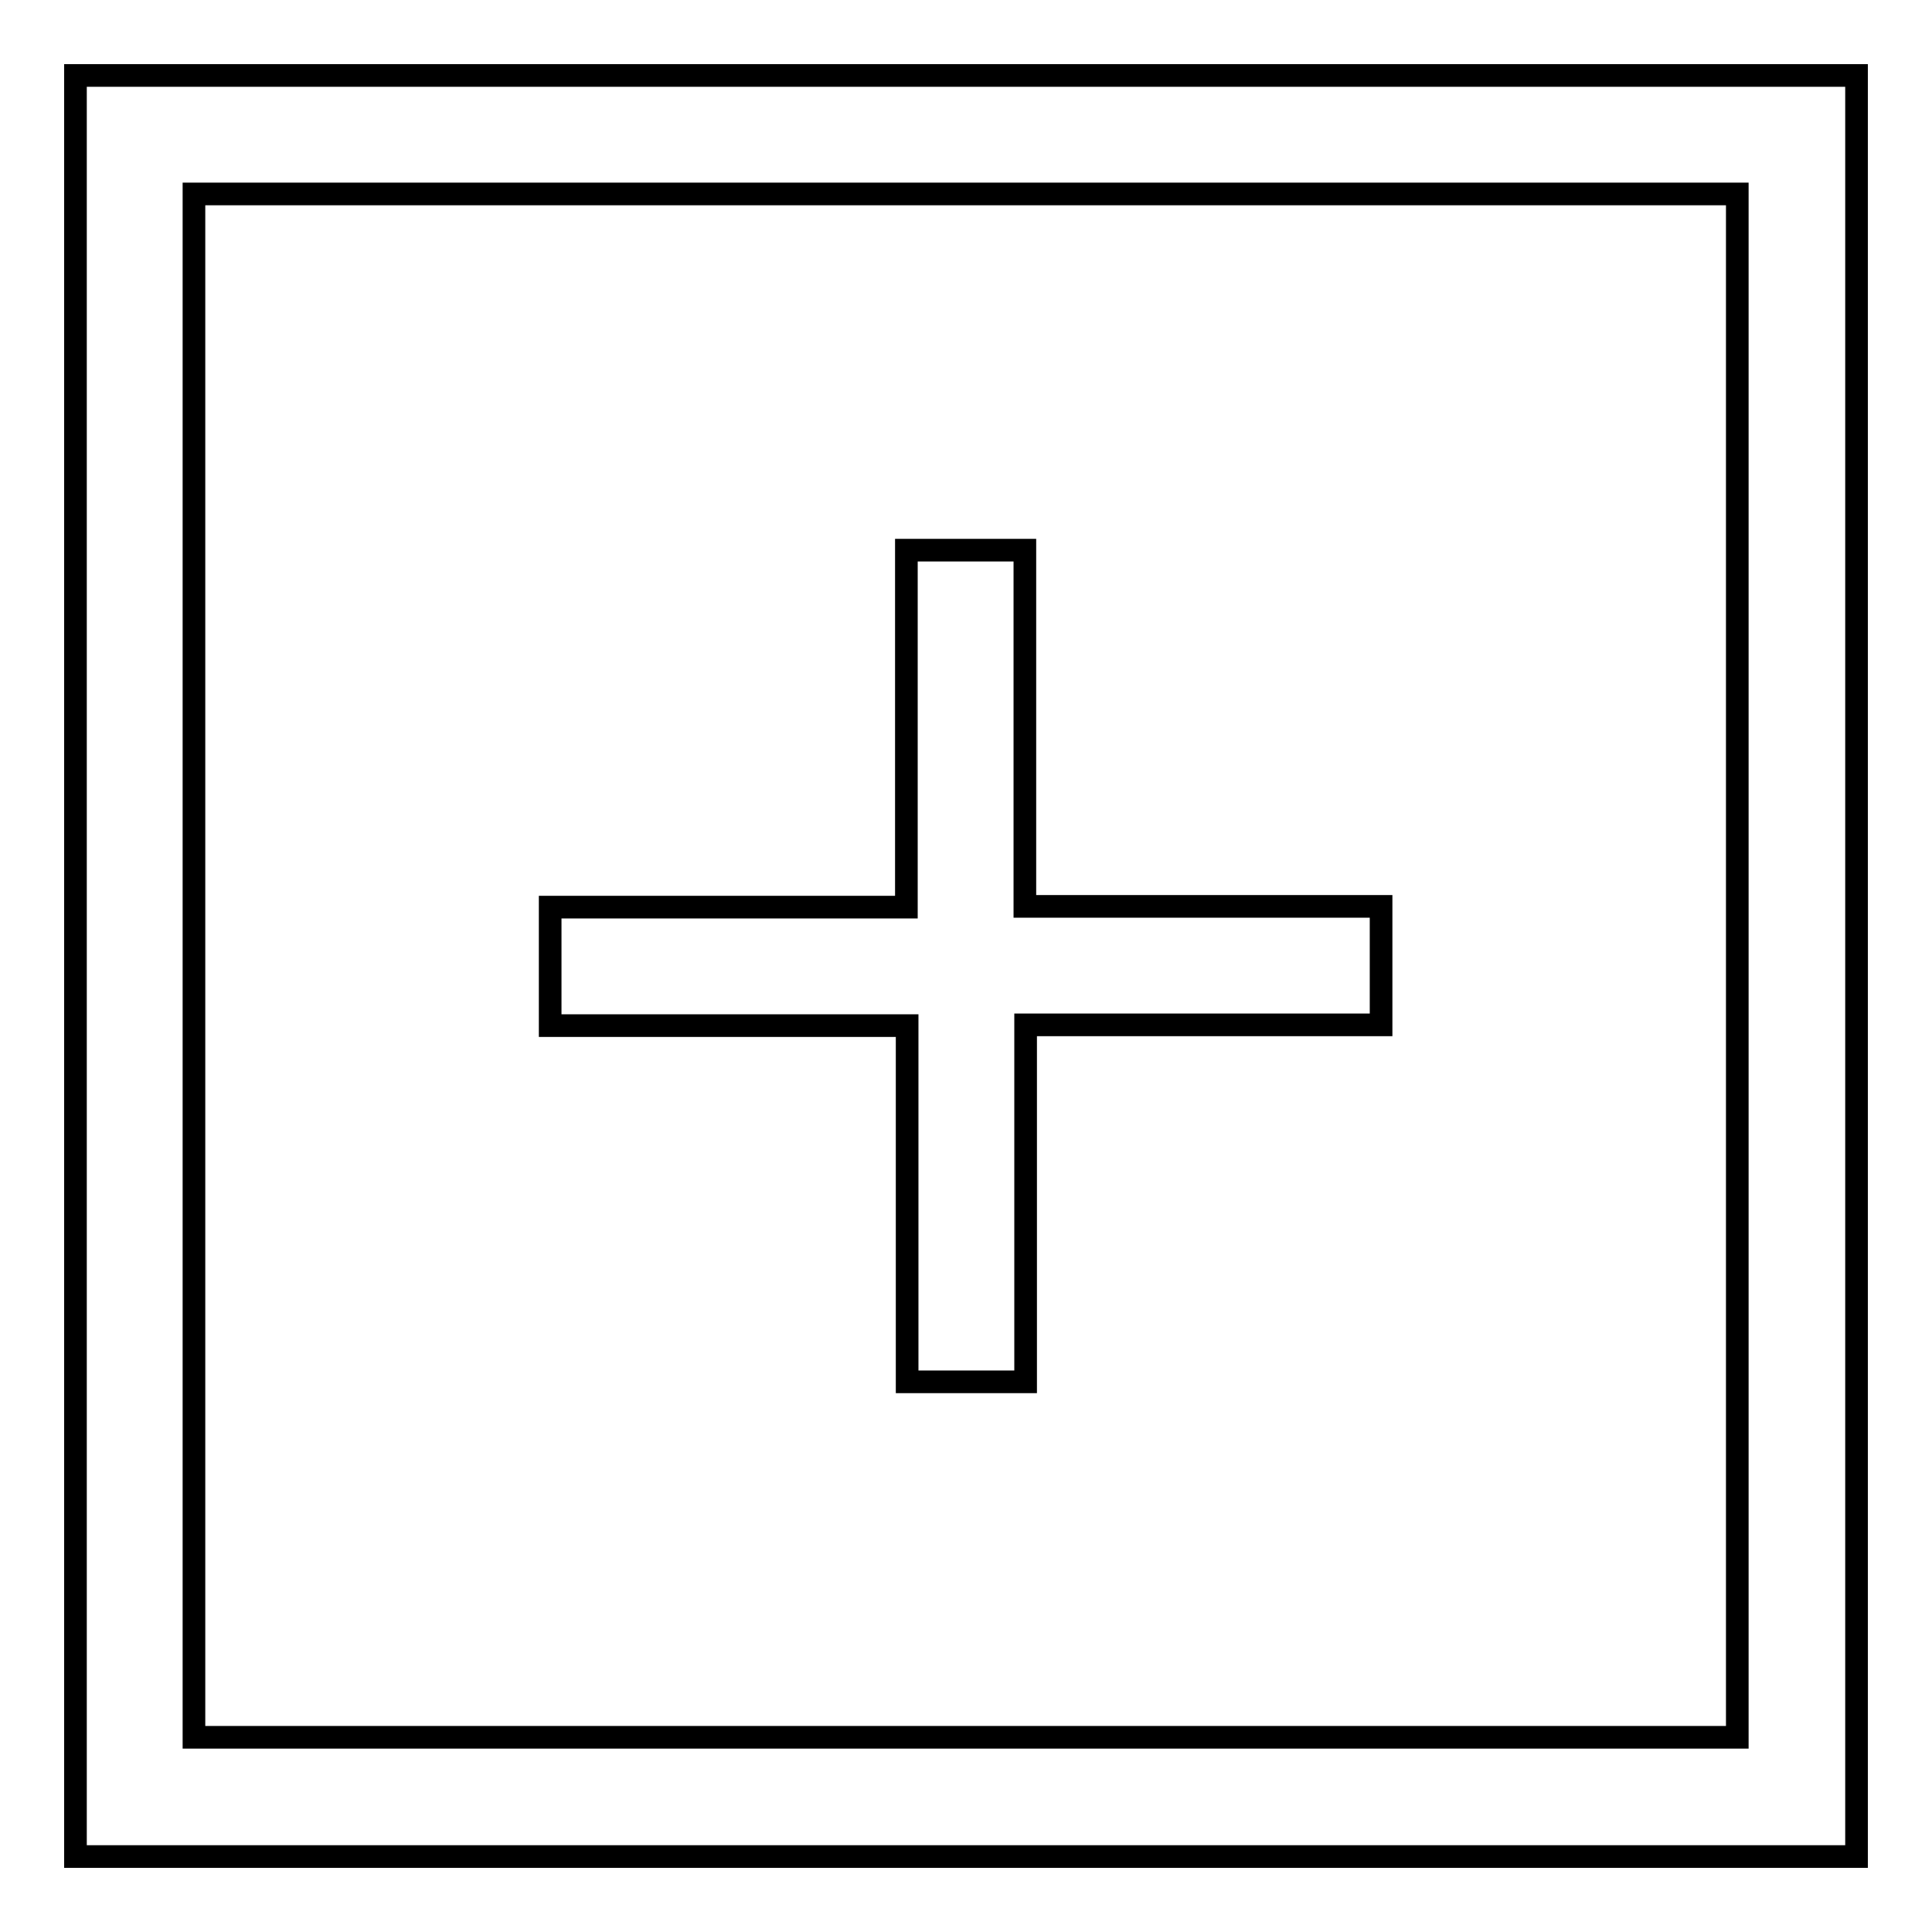
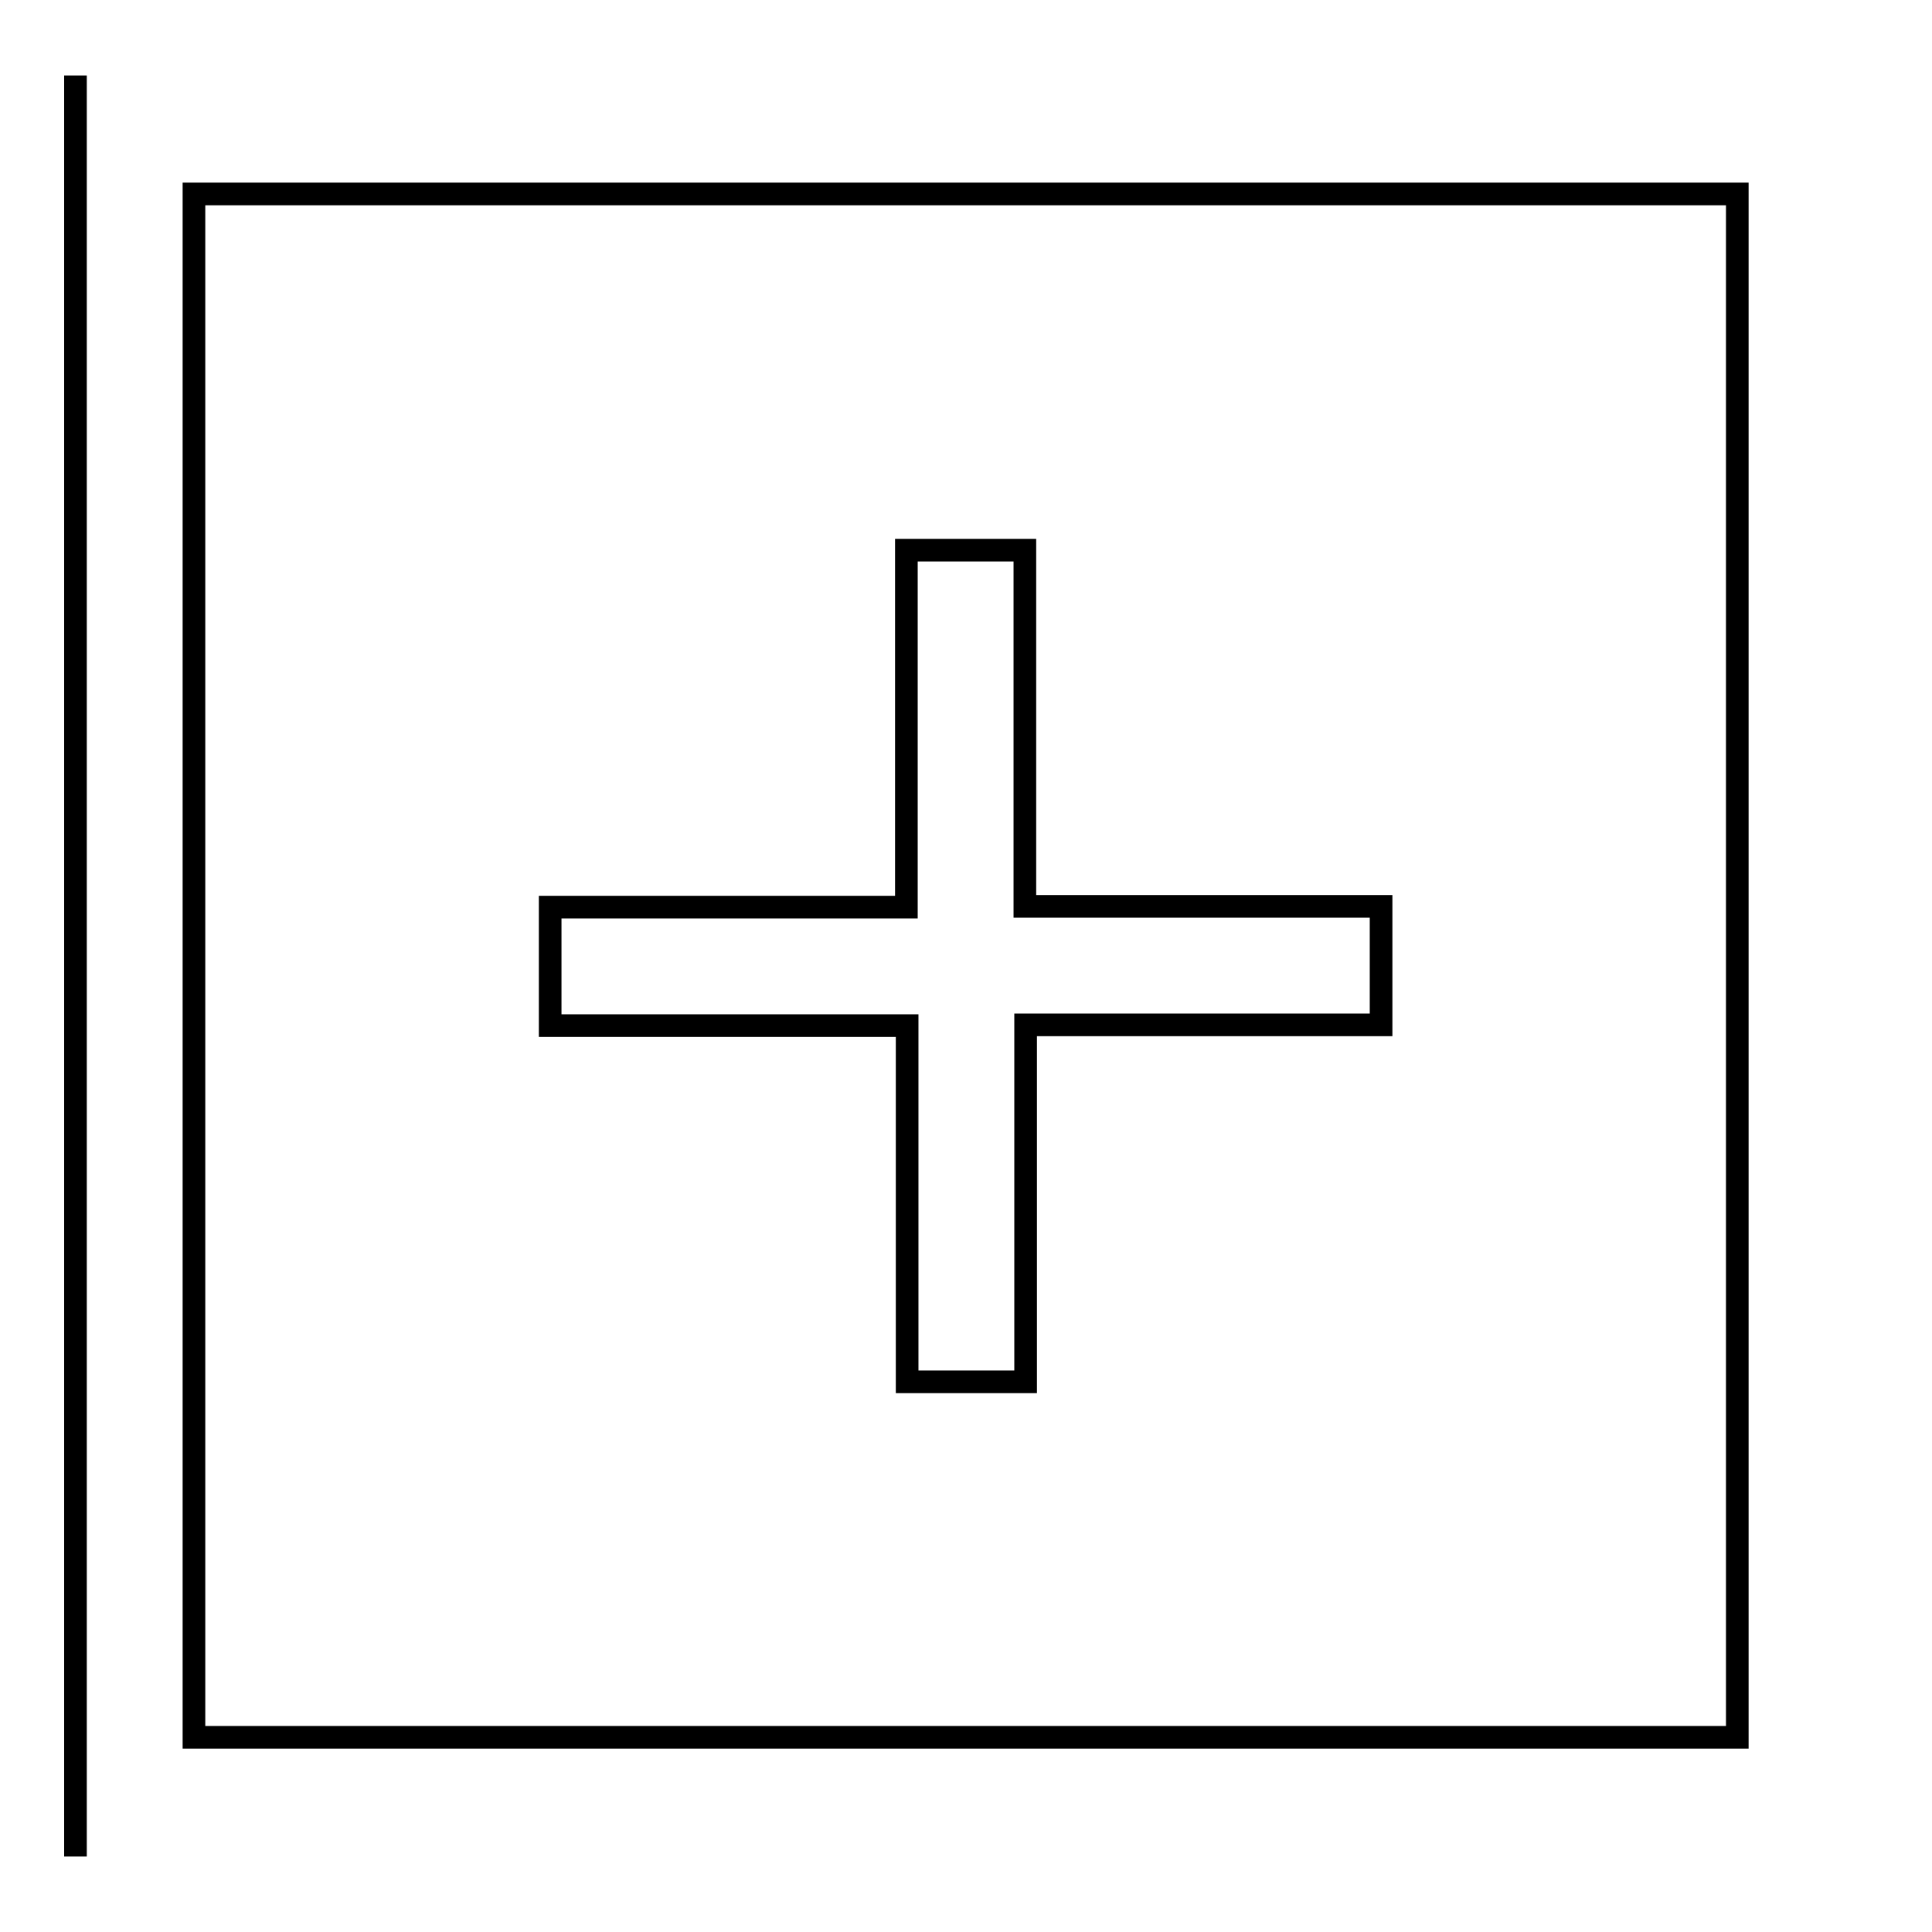
<svg xmlns="http://www.w3.org/2000/svg" version="1.1" x="0px" y="0px" viewBox="0 0 256 256" enable-background="new 0 0 256 256" xml:space="preserve">
  <g>
-     <path stroke-width="3" fill-opacity="0" stroke="#000000" d="M135.9,135.9v47.2h-15.7v-47.2H72.9v-15.7h47.2V72.9h15.7v47.2h47.2v15.7H135.9z M10,10h236v236H10V10z  M25.7,25.7v204.5h204.5V25.7H25.7z" />
+     <path stroke-width="3" fill-opacity="0" stroke="#000000" d="M135.9,135.9v47.2h-15.7v-47.2H72.9v-15.7h47.2V72.9h15.7v47.2h47.2v15.7H135.9z M10,10v236H10V10z  M25.7,25.7v204.5h204.5V25.7H25.7z" />
  </g>
</svg>